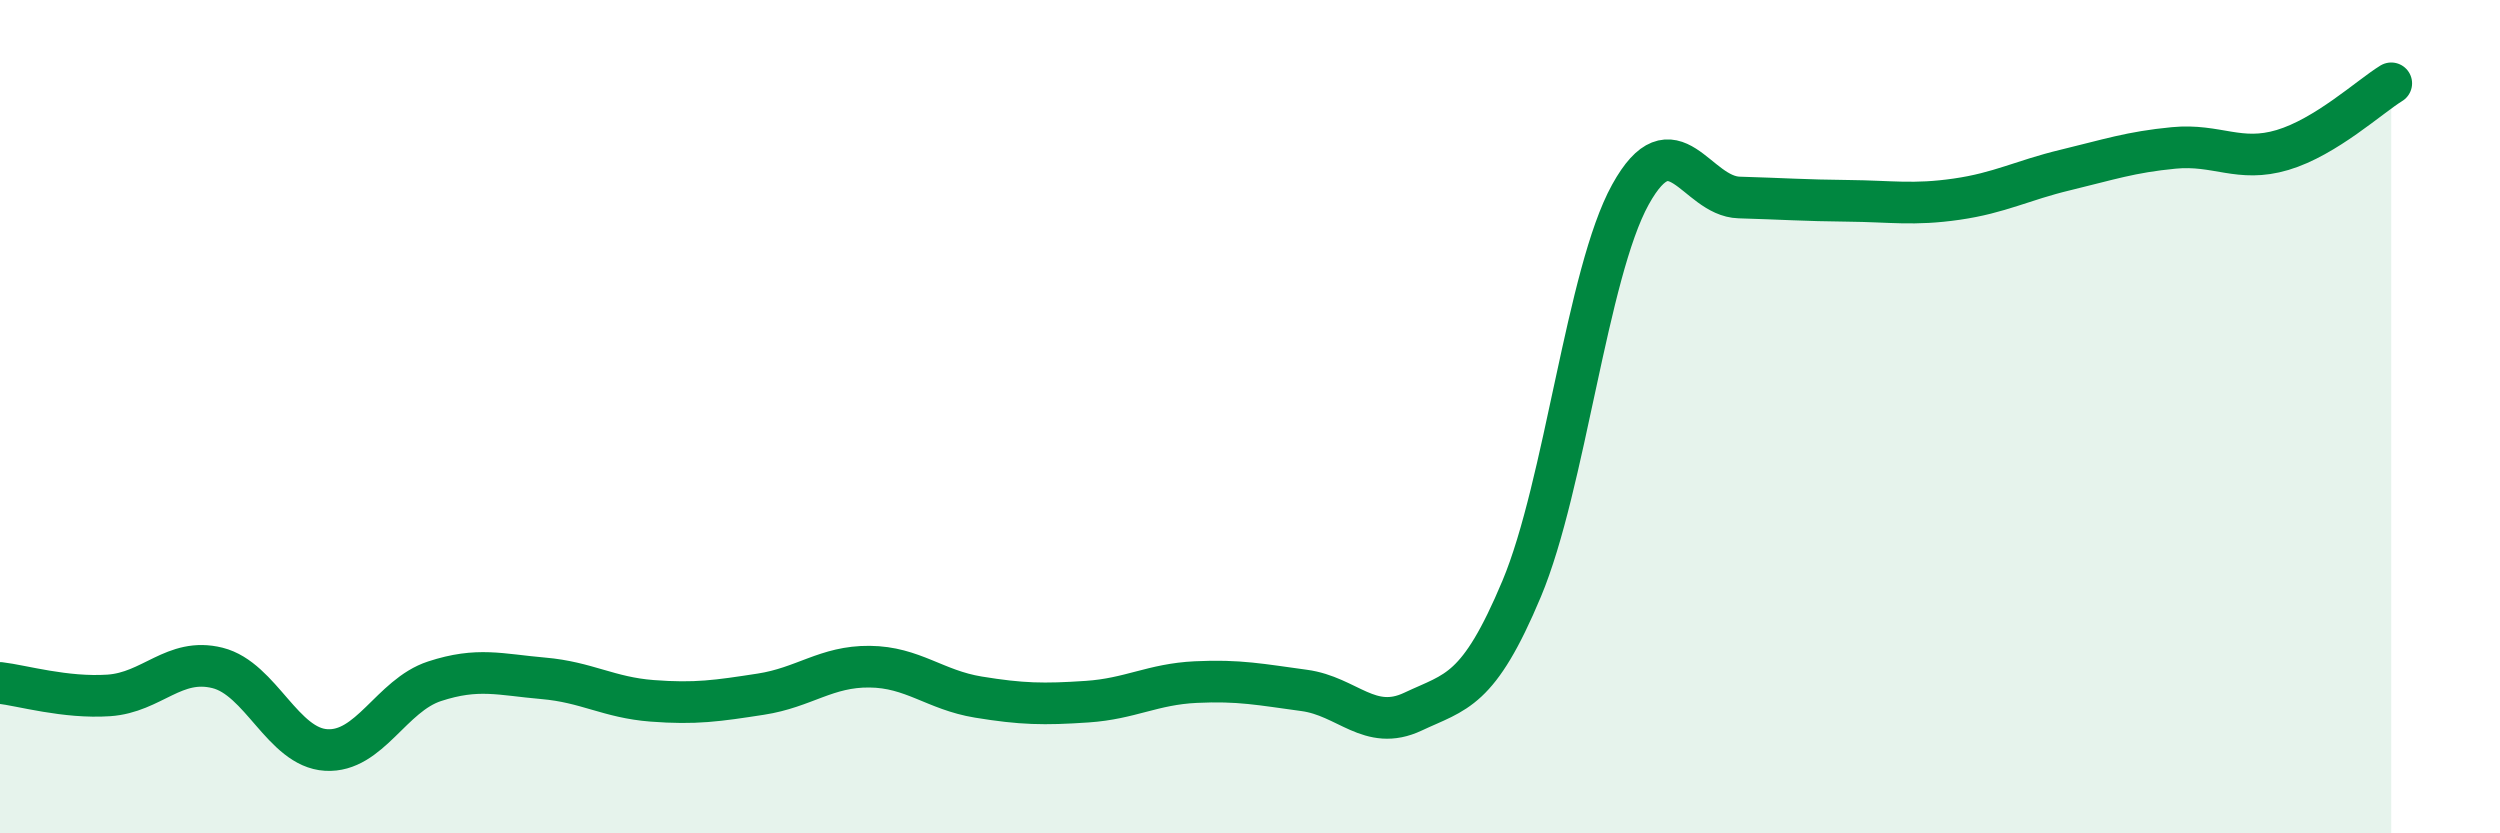
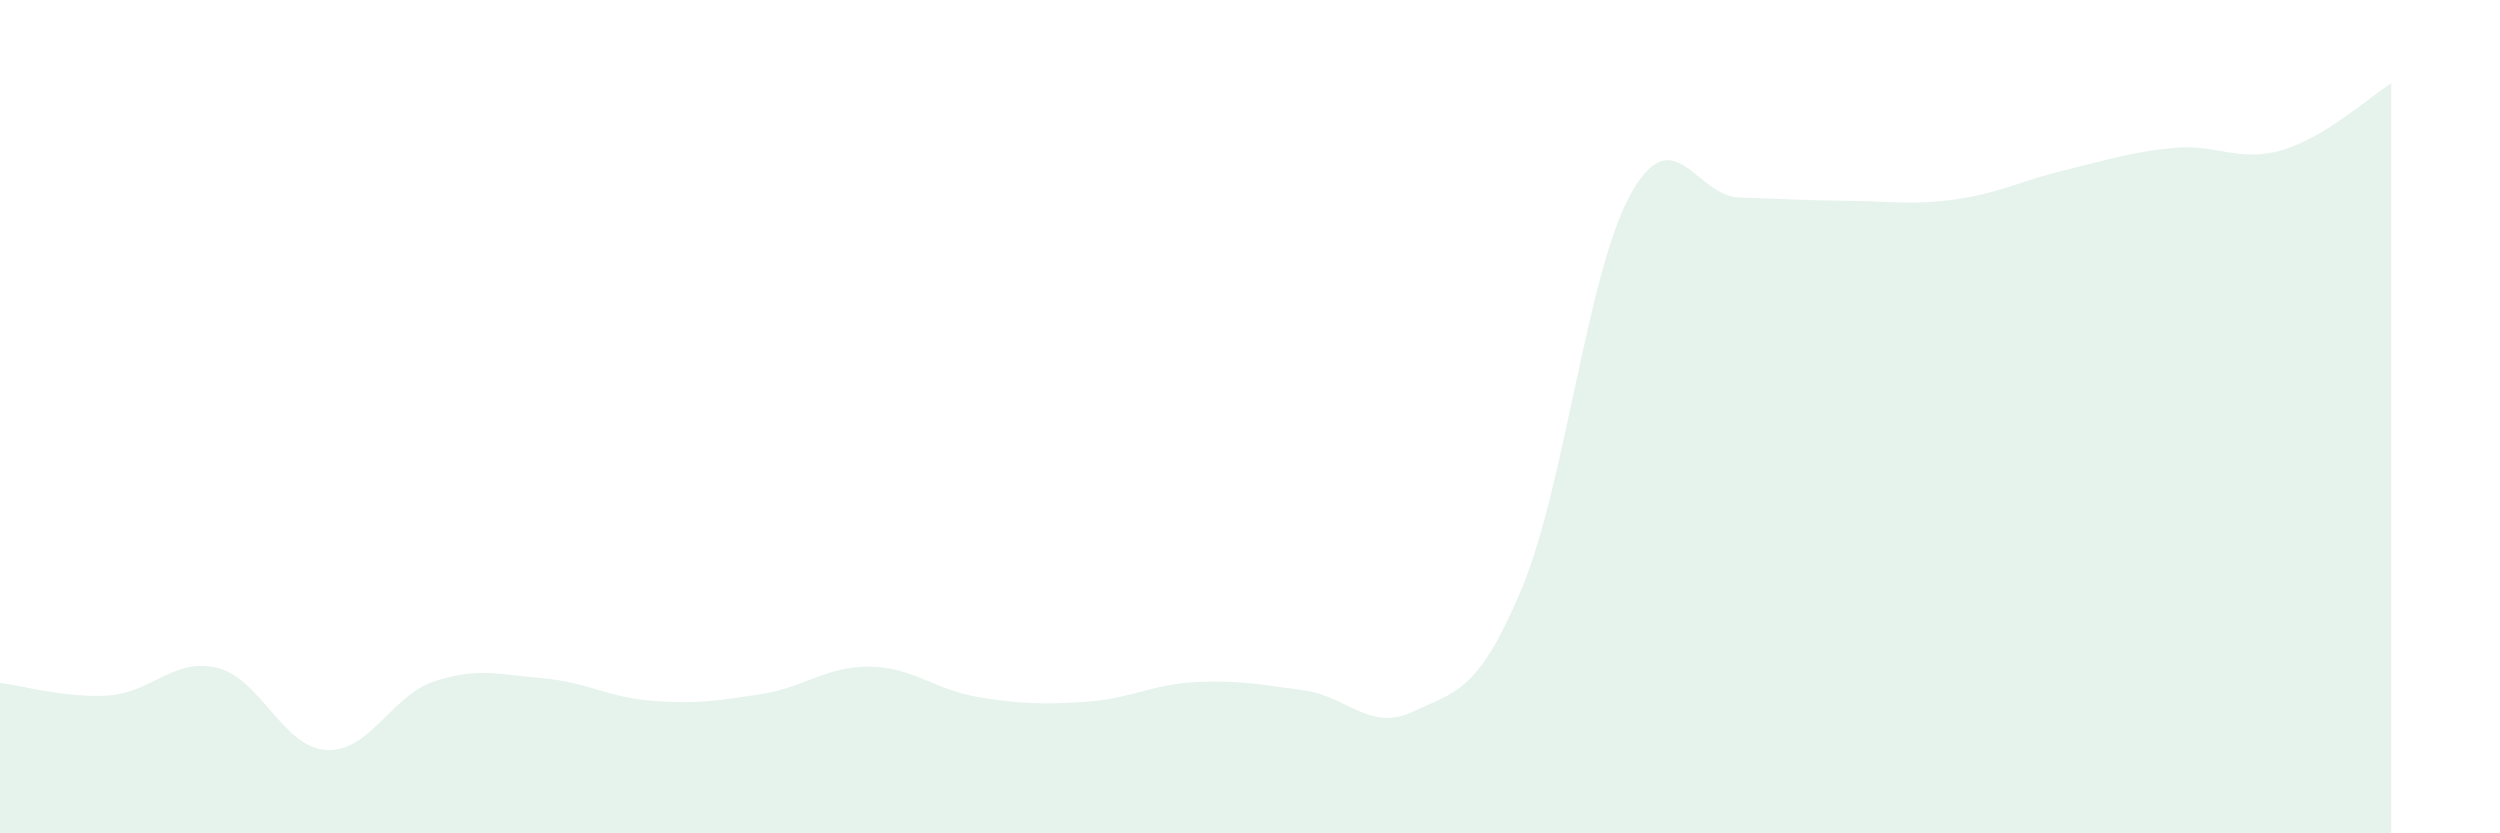
<svg xmlns="http://www.w3.org/2000/svg" width="60" height="20" viewBox="0 0 60 20">
  <path d="M 0,16.39 C 0.52,16.45 1.57,16.76 2.61,16.69 C 3.65,16.62 4.18,15.77 5.22,16.03 C 6.26,16.29 6.79,17.94 7.83,18 C 8.87,18.06 9.39,16.69 10.43,16.35 C 11.47,16.01 12,16.19 13.04,16.28 C 14.08,16.37 14.61,16.74 15.65,16.82 C 16.69,16.9 17.22,16.82 18.26,16.66 C 19.3,16.5 19.83,15.99 20.87,16 C 21.91,16.01 22.44,16.56 23.48,16.73 C 24.52,16.9 25.05,16.91 26.09,16.84 C 27.13,16.77 27.66,16.42 28.7,16.37 C 29.74,16.32 30.26,16.43 31.3,16.57 C 32.34,16.71 32.87,17.57 33.91,17.08 C 34.95,16.59 35.48,16.61 36.52,14.13 C 37.56,11.65 38.09,6.55 39.13,4.67 C 40.17,2.79 40.7,4.71 41.74,4.74 C 42.78,4.77 43.31,4.81 44.35,4.82 C 45.39,4.83 45.92,4.93 46.96,4.78 C 48,4.63 48.53,4.33 49.57,4.08 C 50.61,3.83 51.13,3.65 52.17,3.55 C 53.21,3.45 53.74,3.91 54.78,3.6 C 55.82,3.29 56.87,2.32 57.39,2L57.39 20L0 20Z" fill="#008740" opacity="0.1" stroke-linecap="round" stroke-linejoin="round" />
-   <path d="M 0,16.39 C 0.52,16.45 1.57,16.76 2.61,16.69 C 3.65,16.62 4.18,15.77 5.22,16.03 C 6.26,16.29 6.79,17.94 7.83,18 C 8.87,18.06 9.39,16.69 10.43,16.35 C 11.47,16.01 12,16.19 13.04,16.28 C 14.08,16.37 14.61,16.74 15.65,16.82 C 16.69,16.9 17.22,16.82 18.26,16.66 C 19.3,16.5 19.83,15.99 20.87,16 C 21.91,16.01 22.44,16.56 23.48,16.73 C 24.52,16.9 25.05,16.91 26.09,16.84 C 27.13,16.77 27.66,16.42 28.7,16.37 C 29.74,16.32 30.26,16.43 31.3,16.57 C 32.34,16.71 32.87,17.57 33.91,17.08 C 34.95,16.59 35.48,16.61 36.52,14.13 C 37.56,11.65 38.09,6.55 39.13,4.67 C 40.17,2.79 40.7,4.71 41.74,4.74 C 42.78,4.77 43.31,4.81 44.35,4.82 C 45.39,4.83 45.92,4.93 46.96,4.78 C 48,4.63 48.53,4.33 49.57,4.08 C 50.61,3.83 51.13,3.65 52.17,3.55 C 53.21,3.45 53.74,3.91 54.78,3.6 C 55.82,3.29 56.87,2.32 57.39,2" stroke="#008740" stroke-width="1" fill="none" stroke-linecap="round" stroke-linejoin="round" />
</svg>